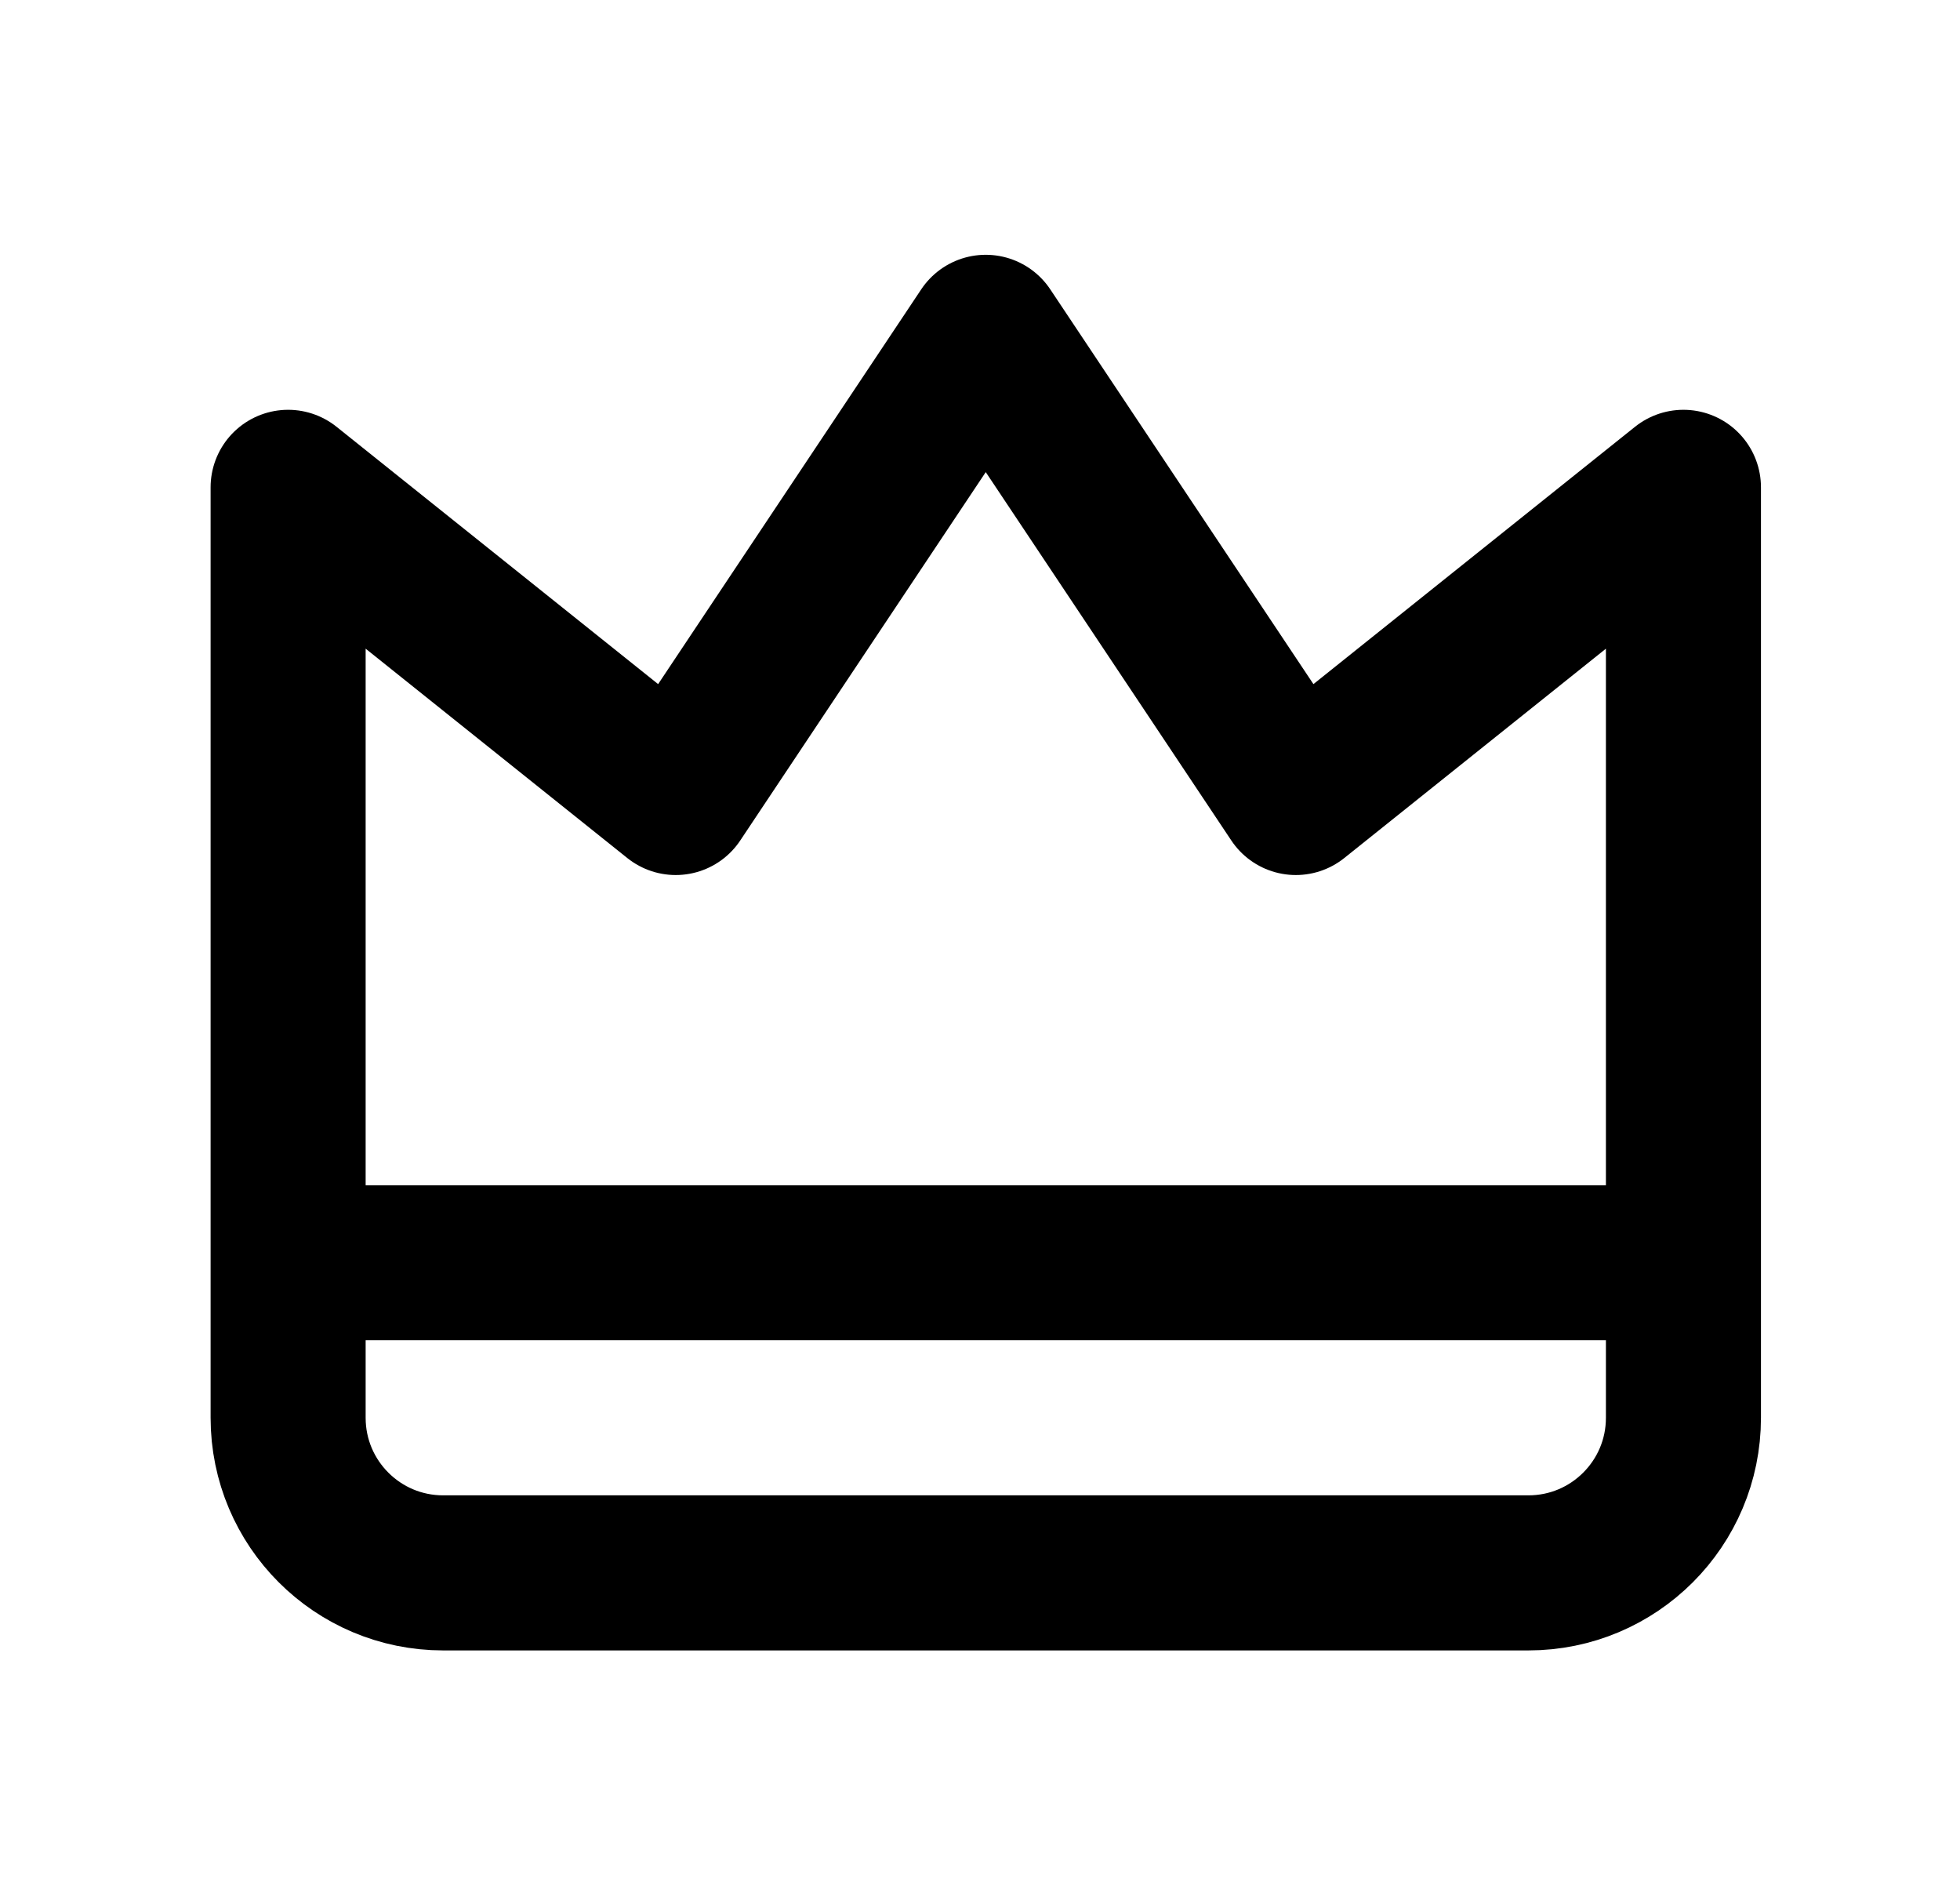
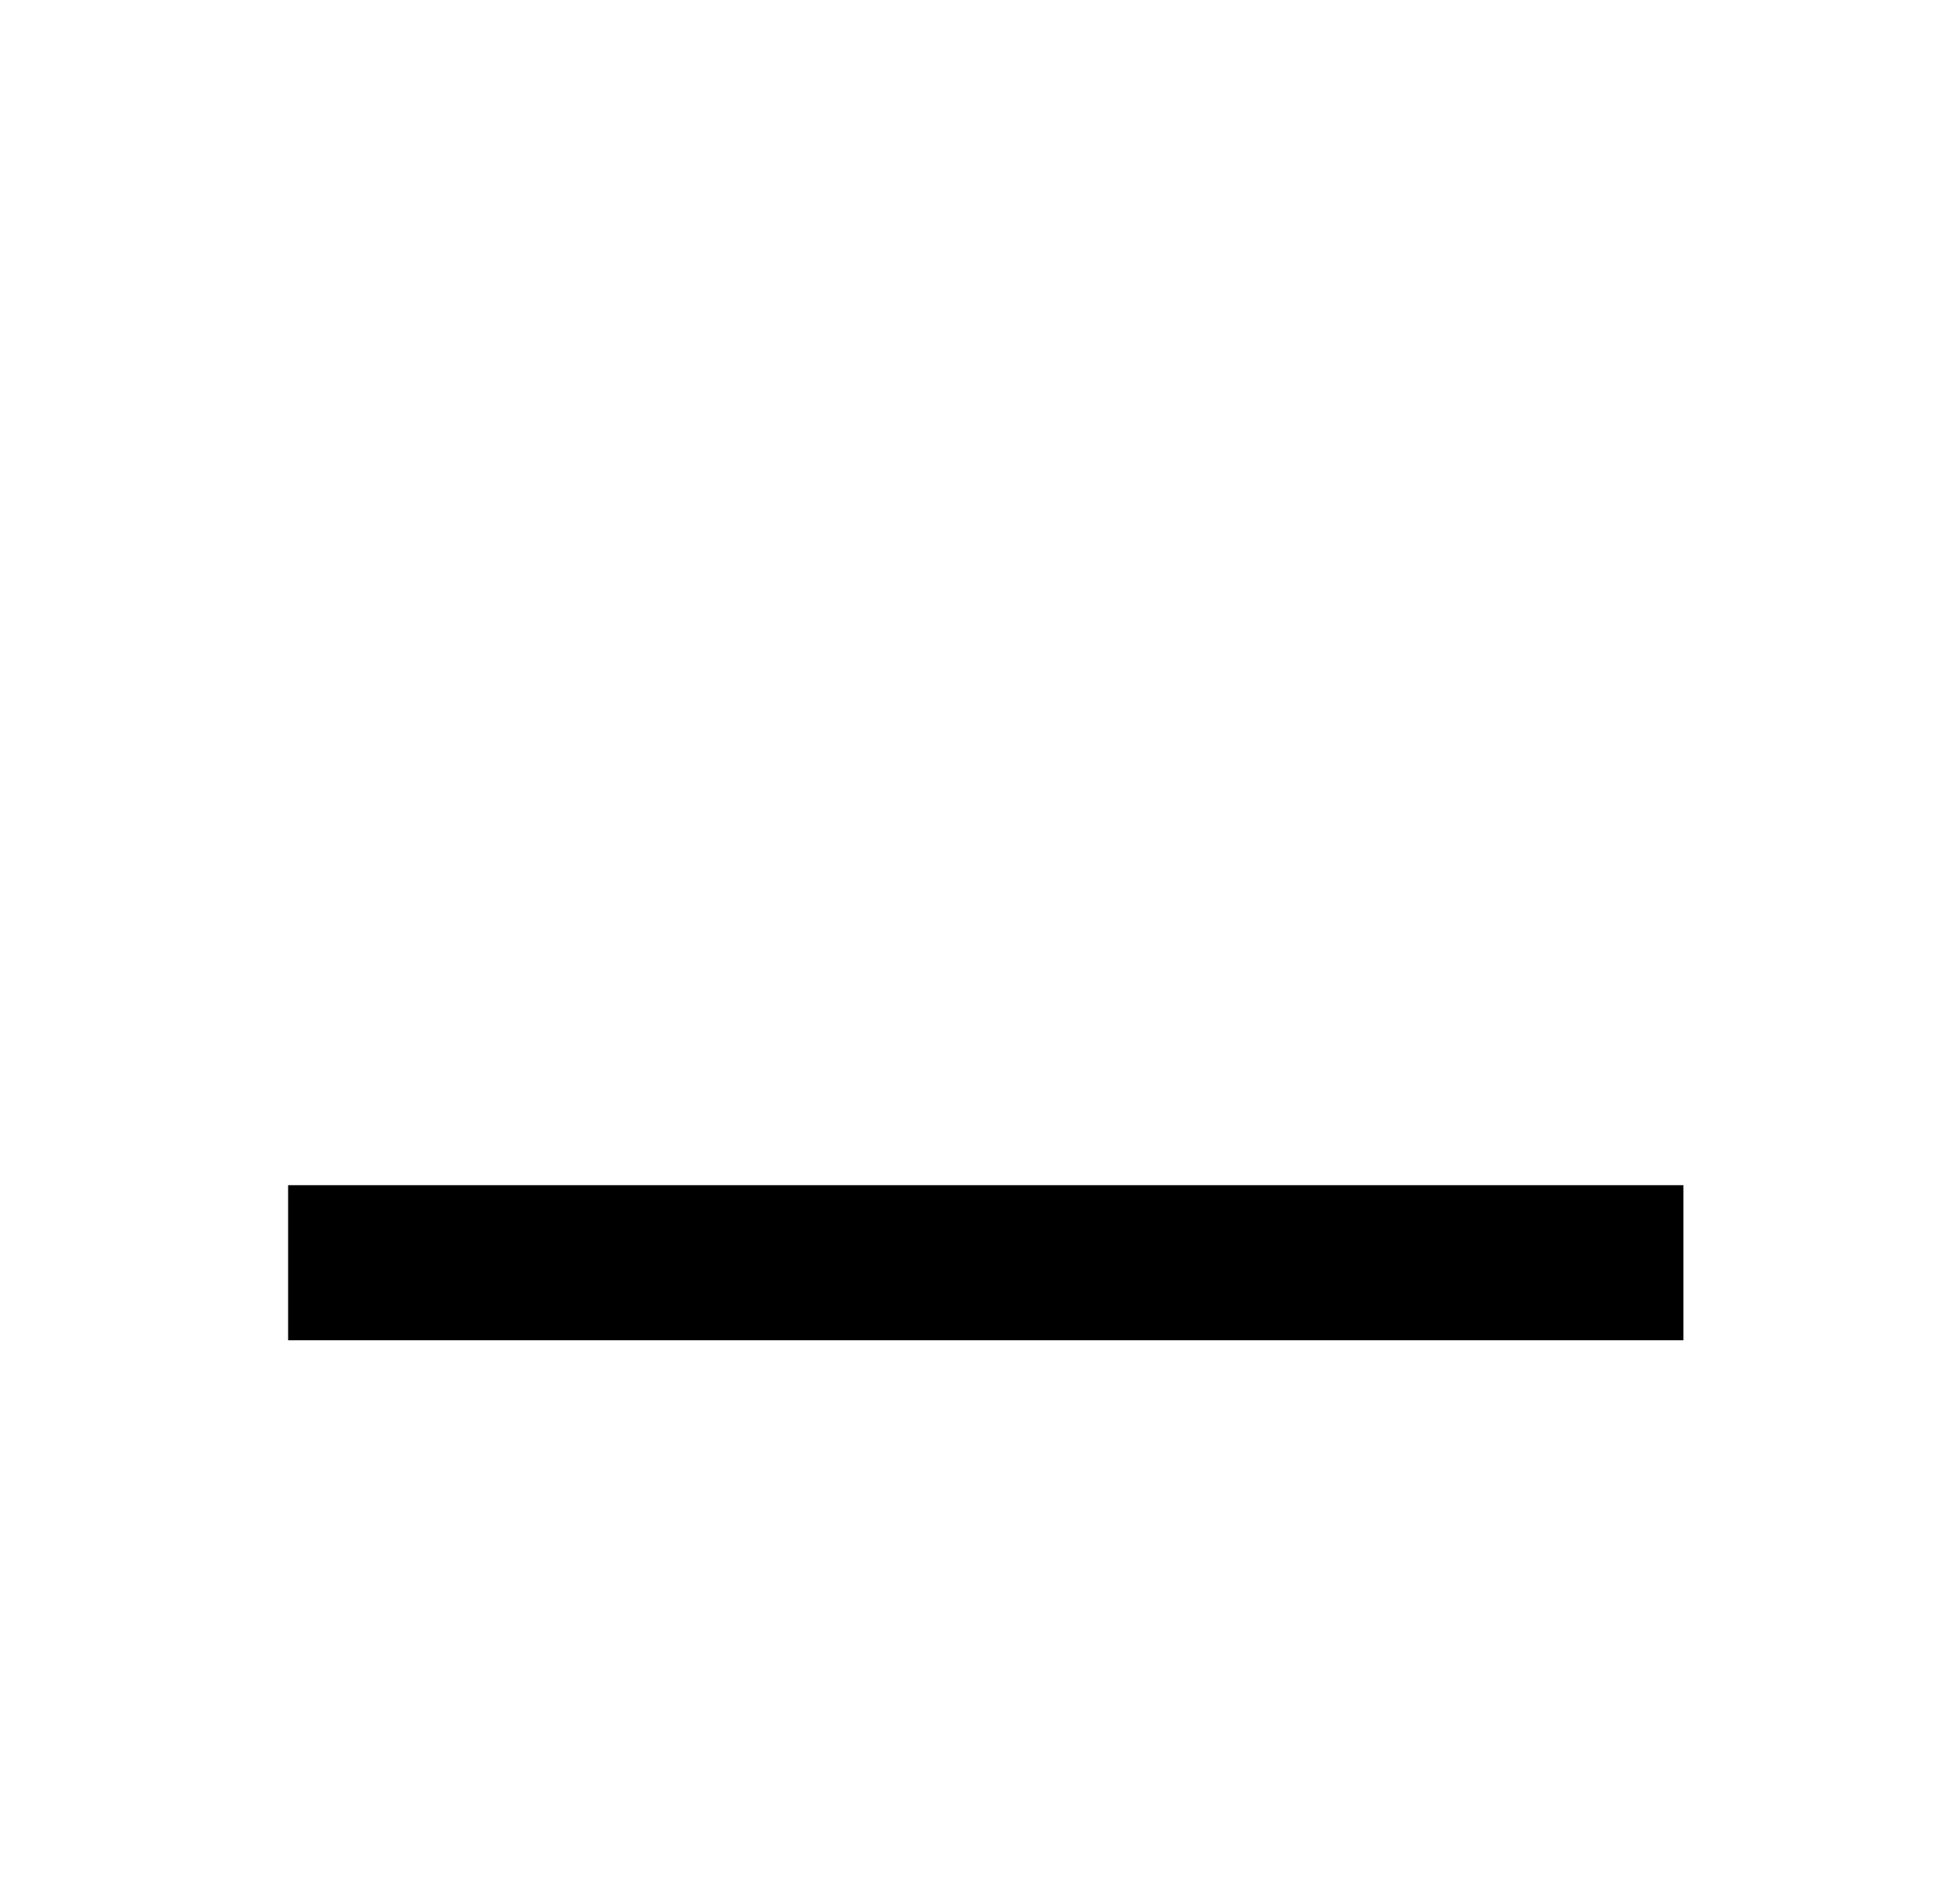
<svg xmlns="http://www.w3.org/2000/svg" fill="none" viewBox="0 0 29 28" height="28" width="29">
-   <path stroke-linejoin="round" stroke-width="2.294" stroke="black" d="M4.263 7.209L9.998 11.797L14.585 4.916L19.173 11.797L24.908 7.209V20.973C24.908 22.24 23.881 23.267 22.614 23.267H6.557C5.29 23.267 4.263 22.24 4.263 20.973V7.209Z" />
  <path stroke-width="2.294" stroke="black" d="M4.263 18.679H24.908" />
</svg>